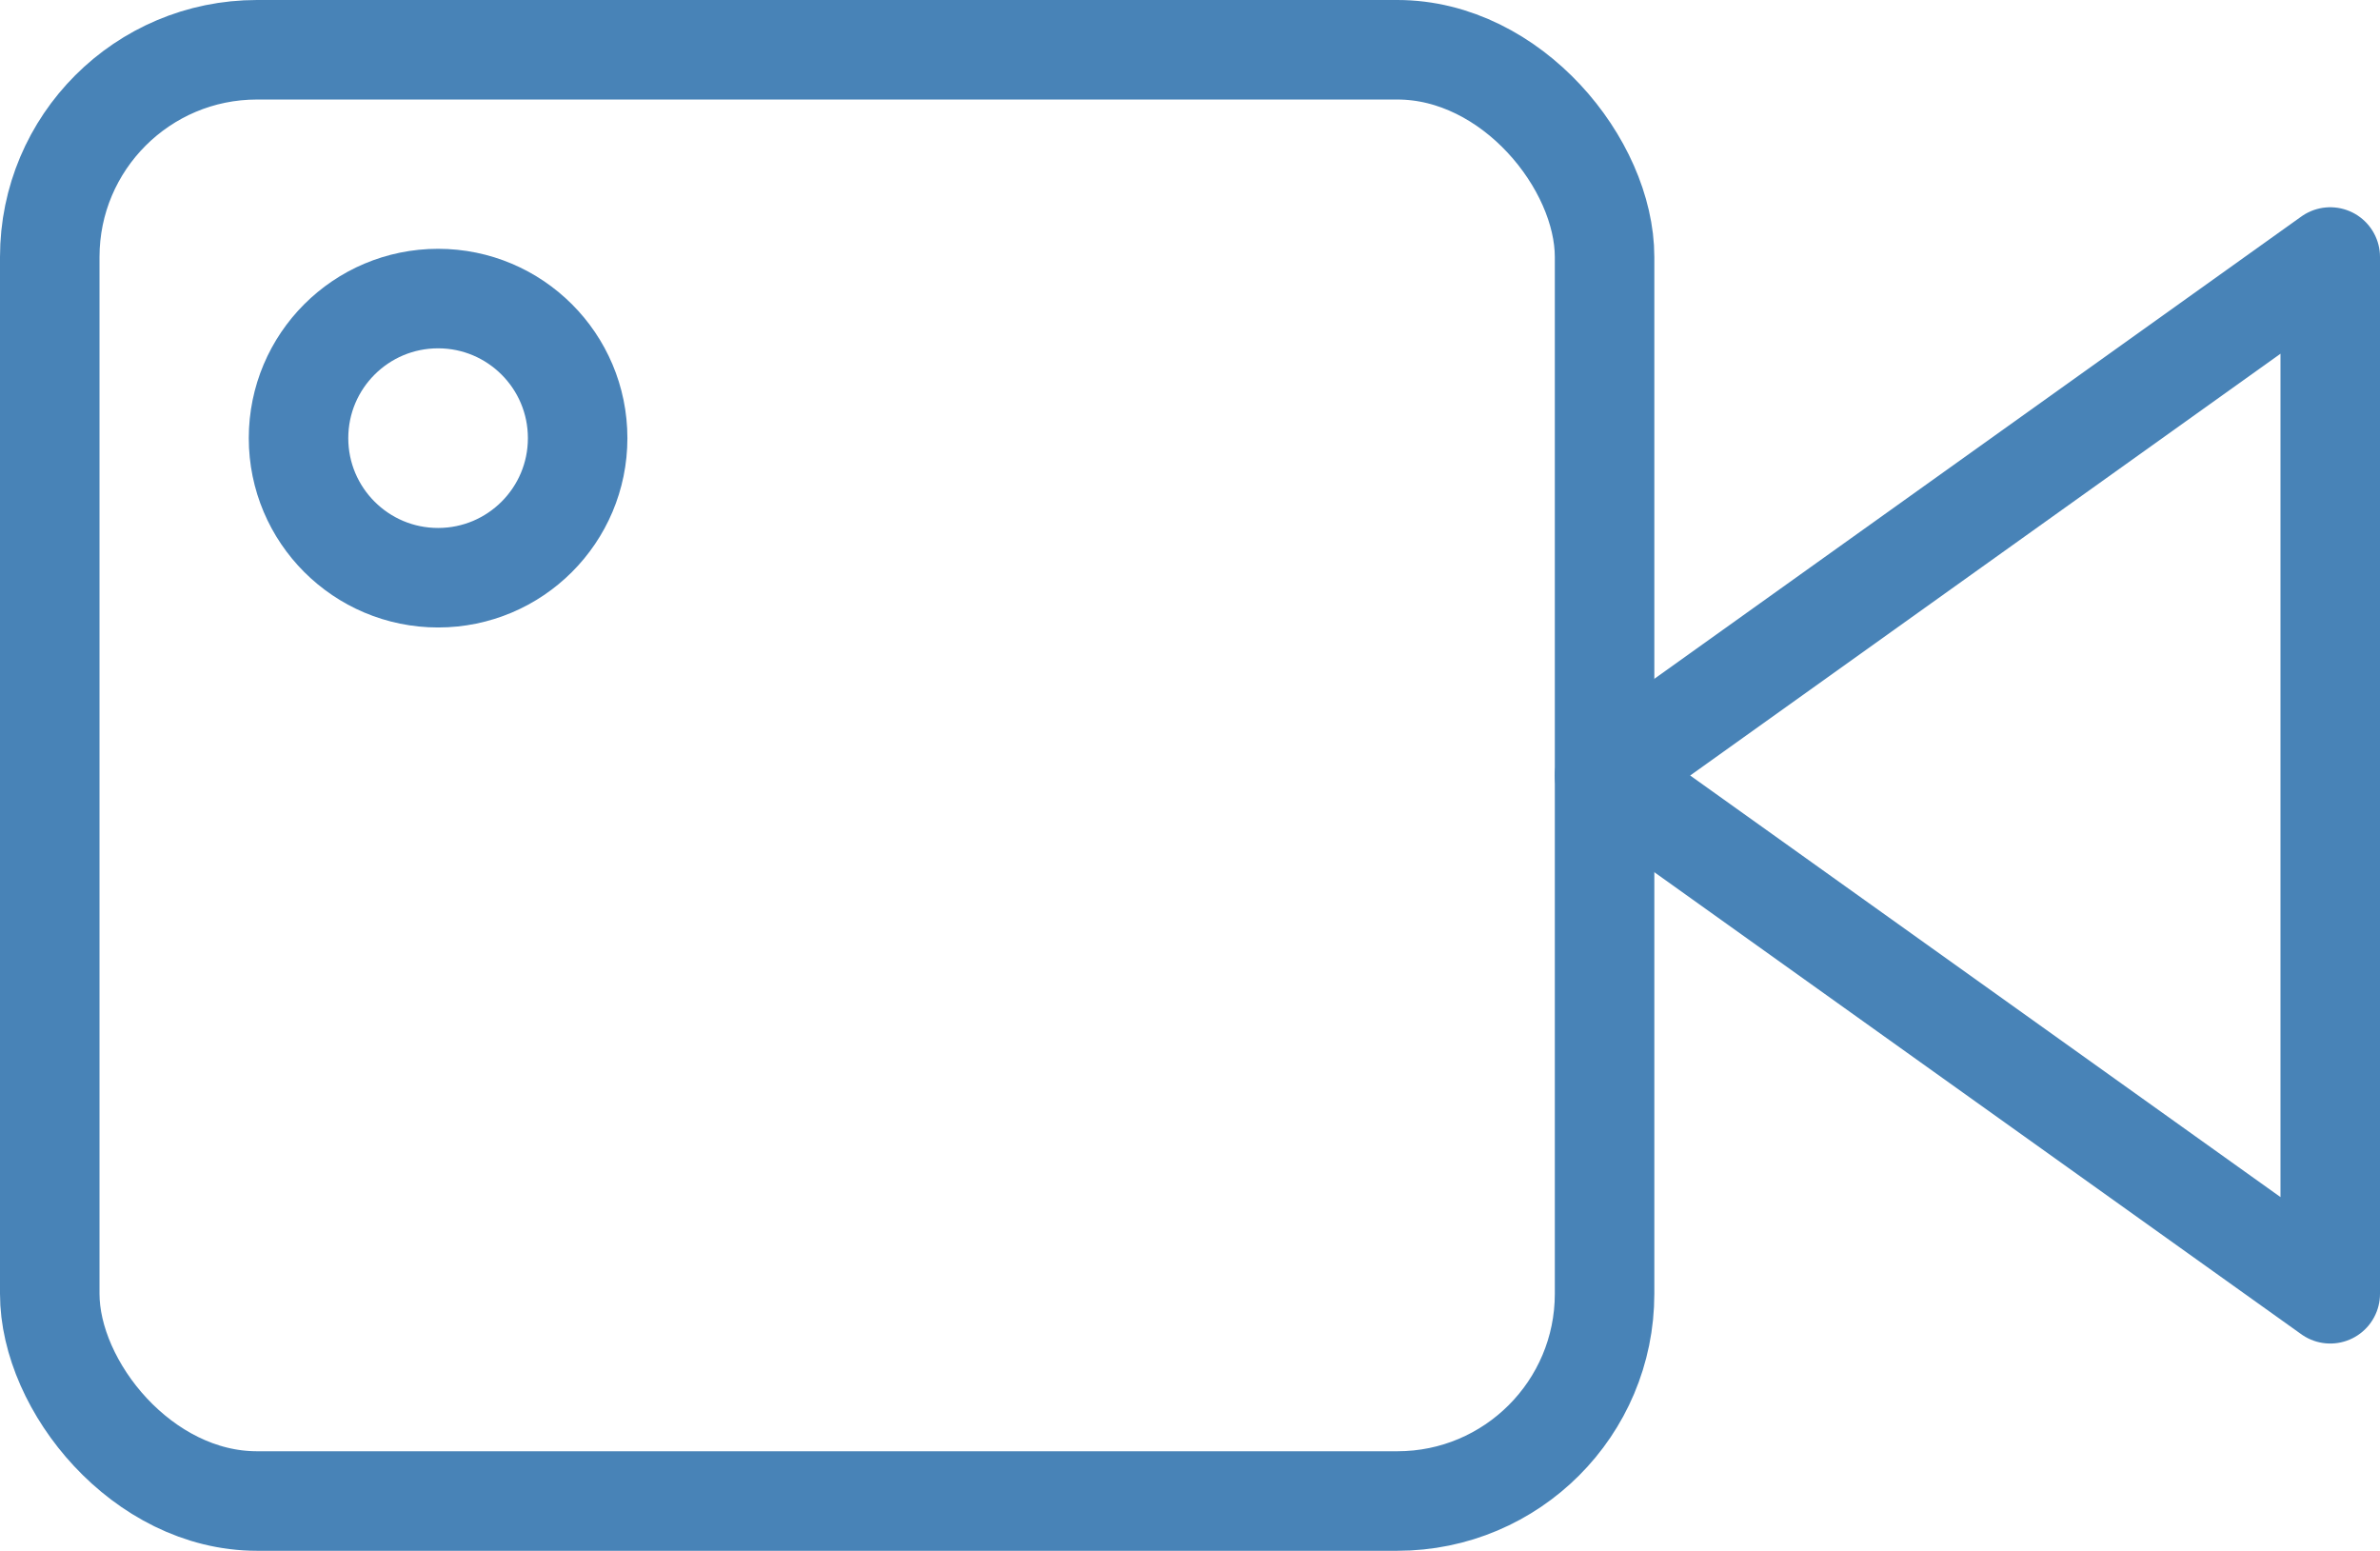
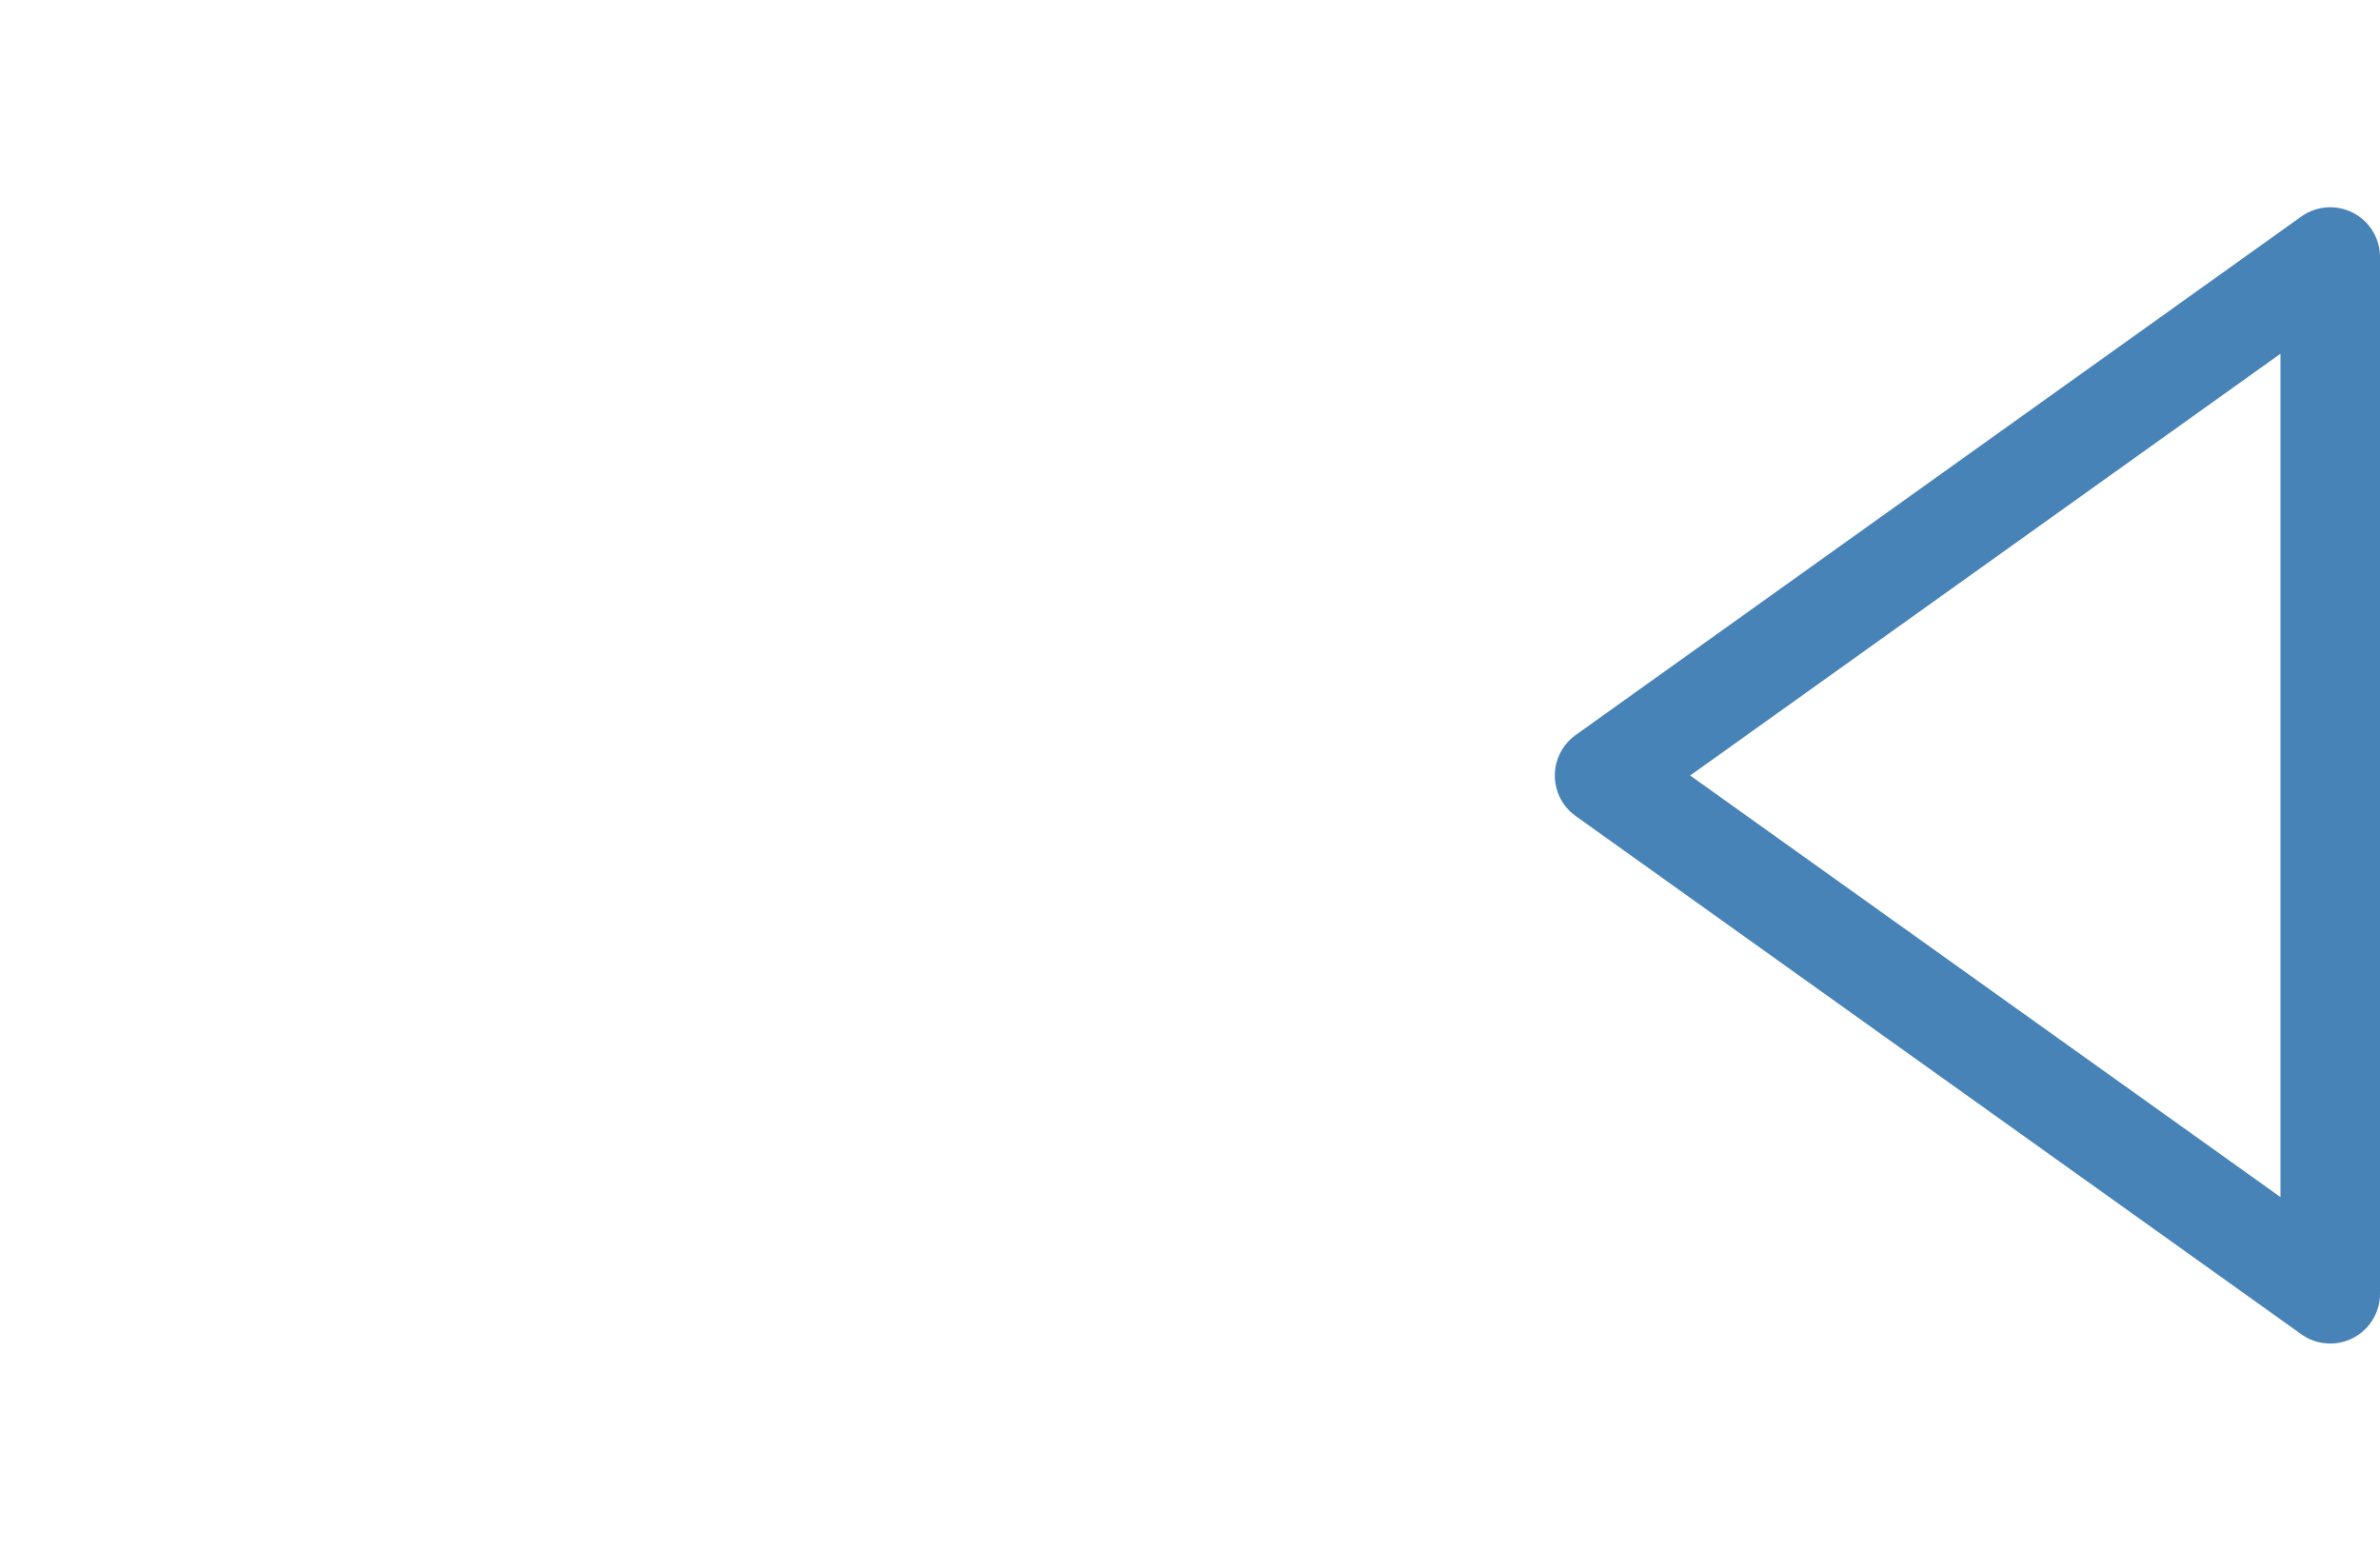
<svg xmlns="http://www.w3.org/2000/svg" viewBox="0 0 95.67 62.33">
  <defs>
    <style>.cls-1,.cls-2{fill:none;stroke-linecap:round;stroke-linejoin:round;stroke-width:4px;}.cls-1{stroke:#4883b7;}.cls-2{stroke:#4983b8;}</style>
  </defs>
  <g id="Layer_2" data-name="Layer 2">
    <g id="Layer_2-2" data-name="Layer 2">
      <polygon class="cls-1" points="93.67 10.33 64.5 31.17 93.67 52 93.67 10.33" />
-       <rect class="cls-1" x="2" y="2" width="62.5" height="58.33" rx="8.33" />
-       <circle class="cls-2" cx="17.61" cy="17.61" r="5.61" />
    </g>
  </g>
</svg>